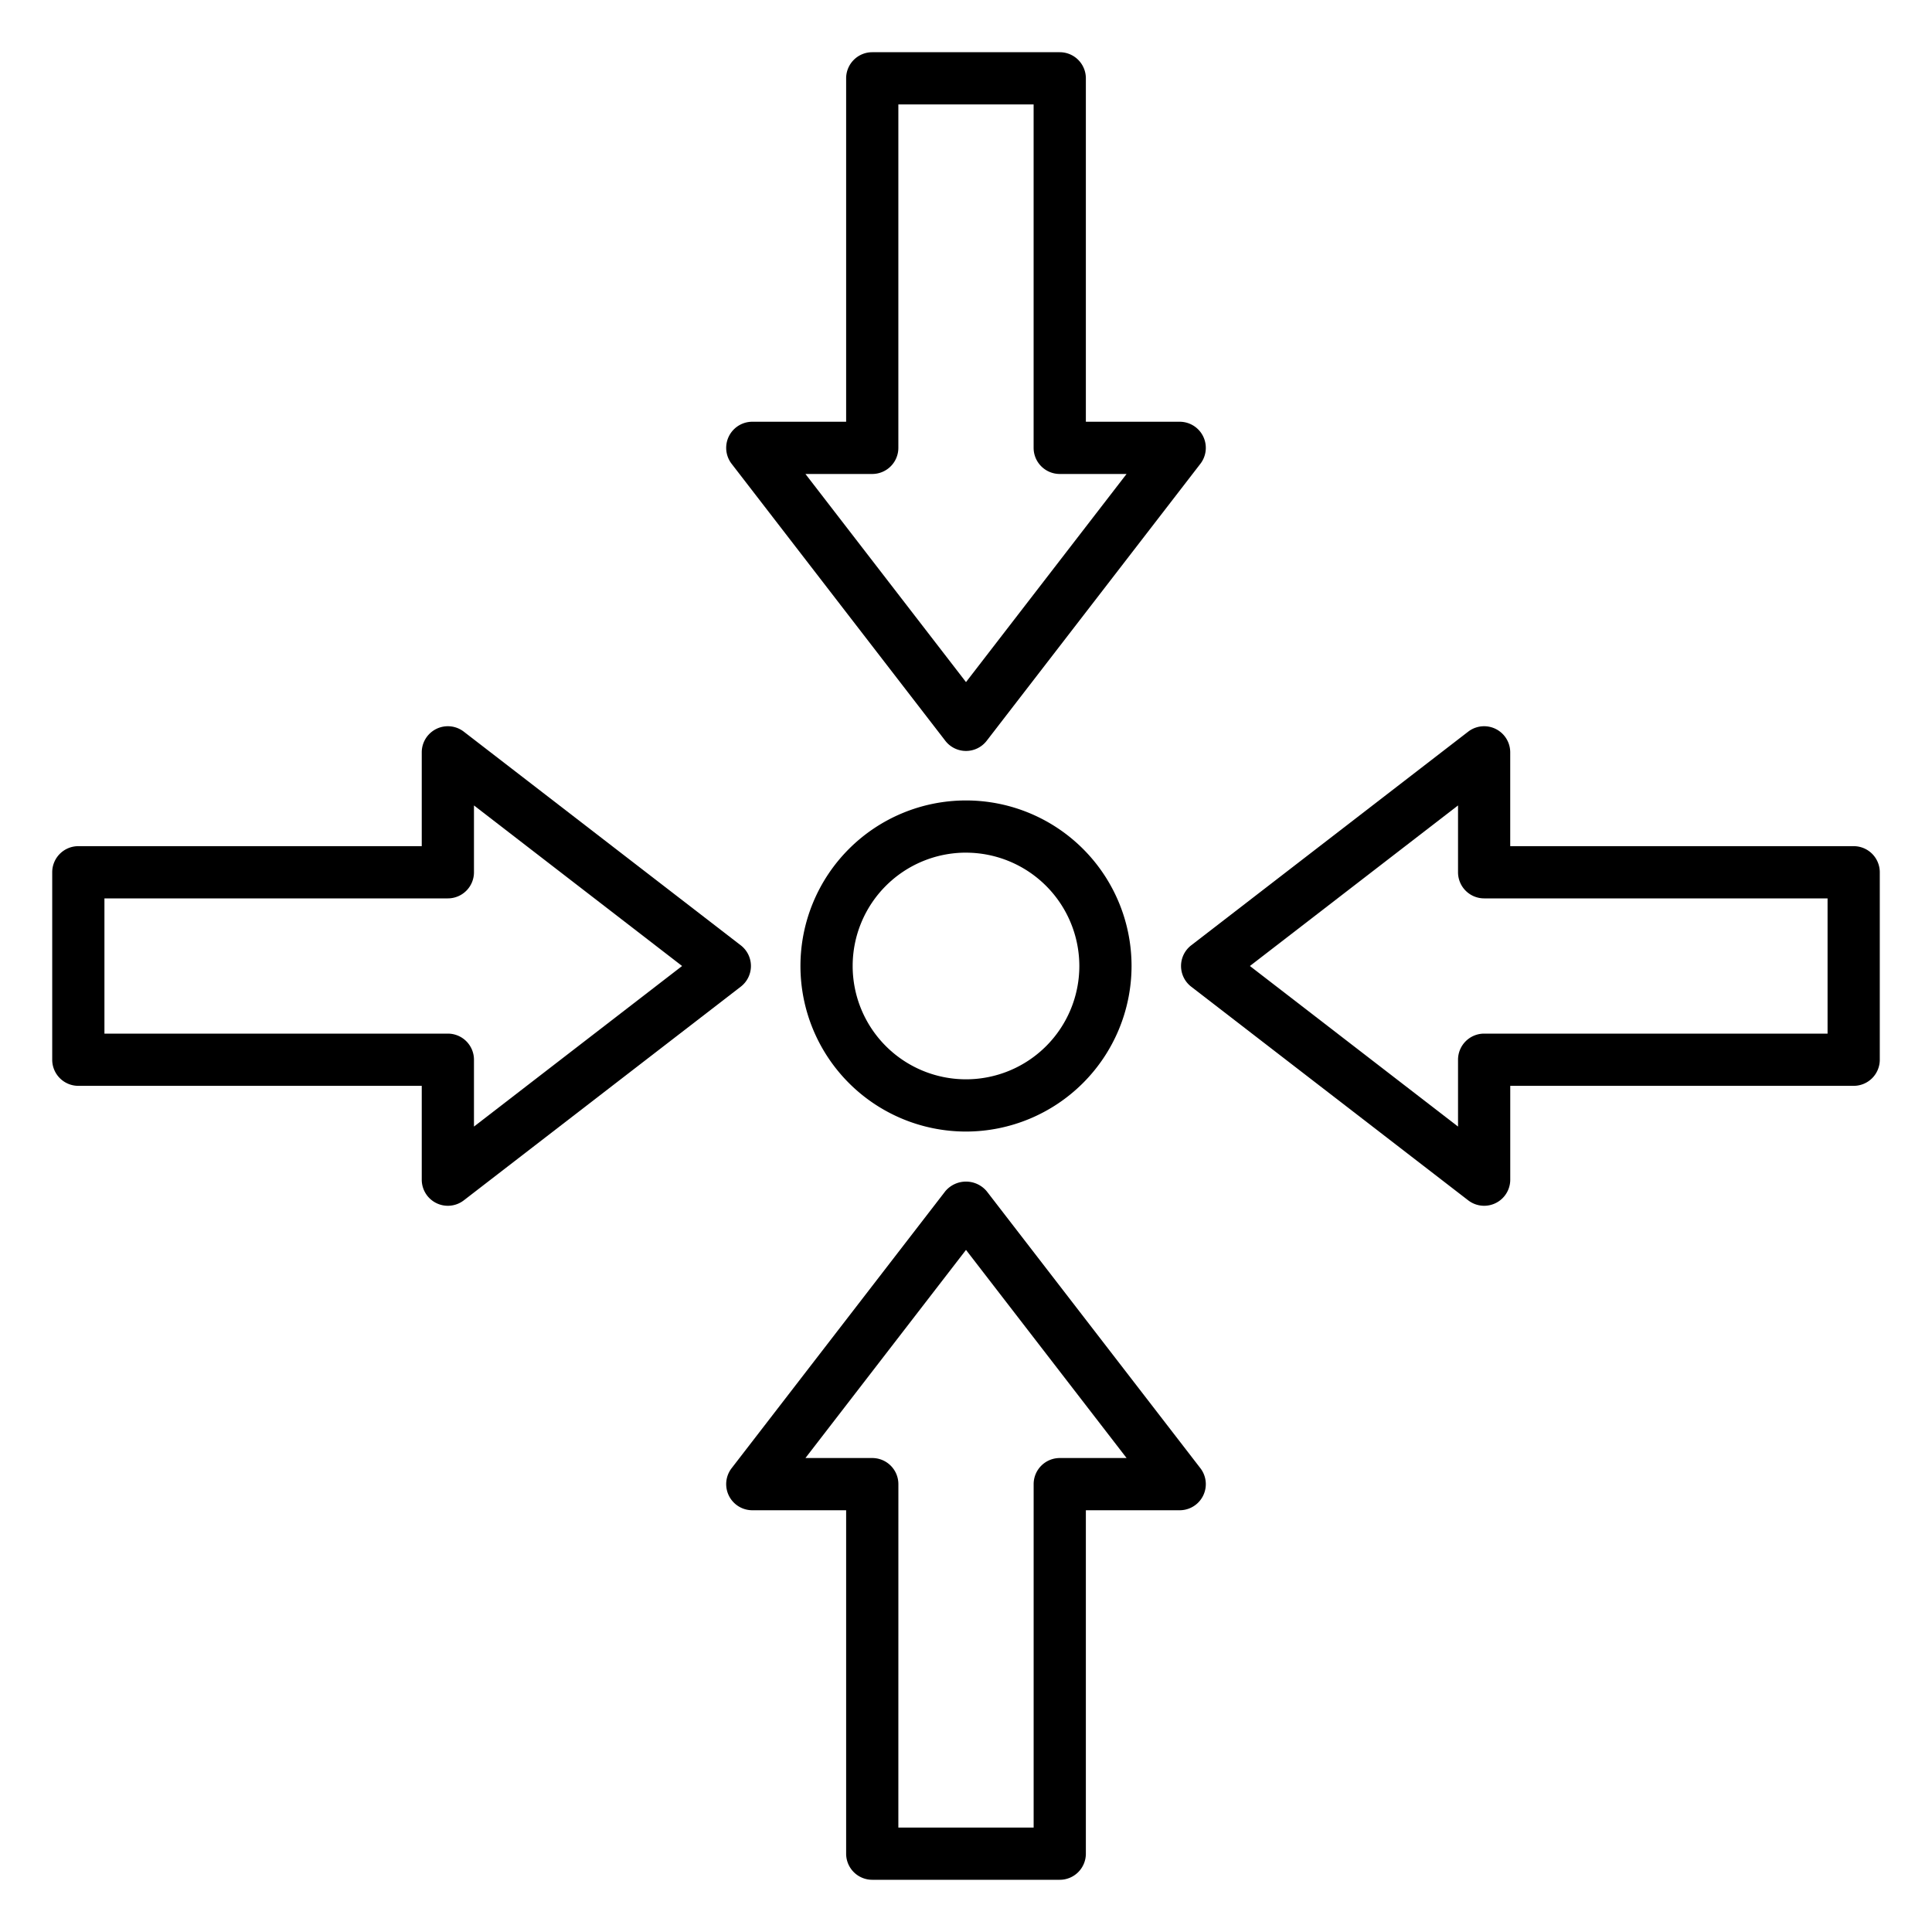
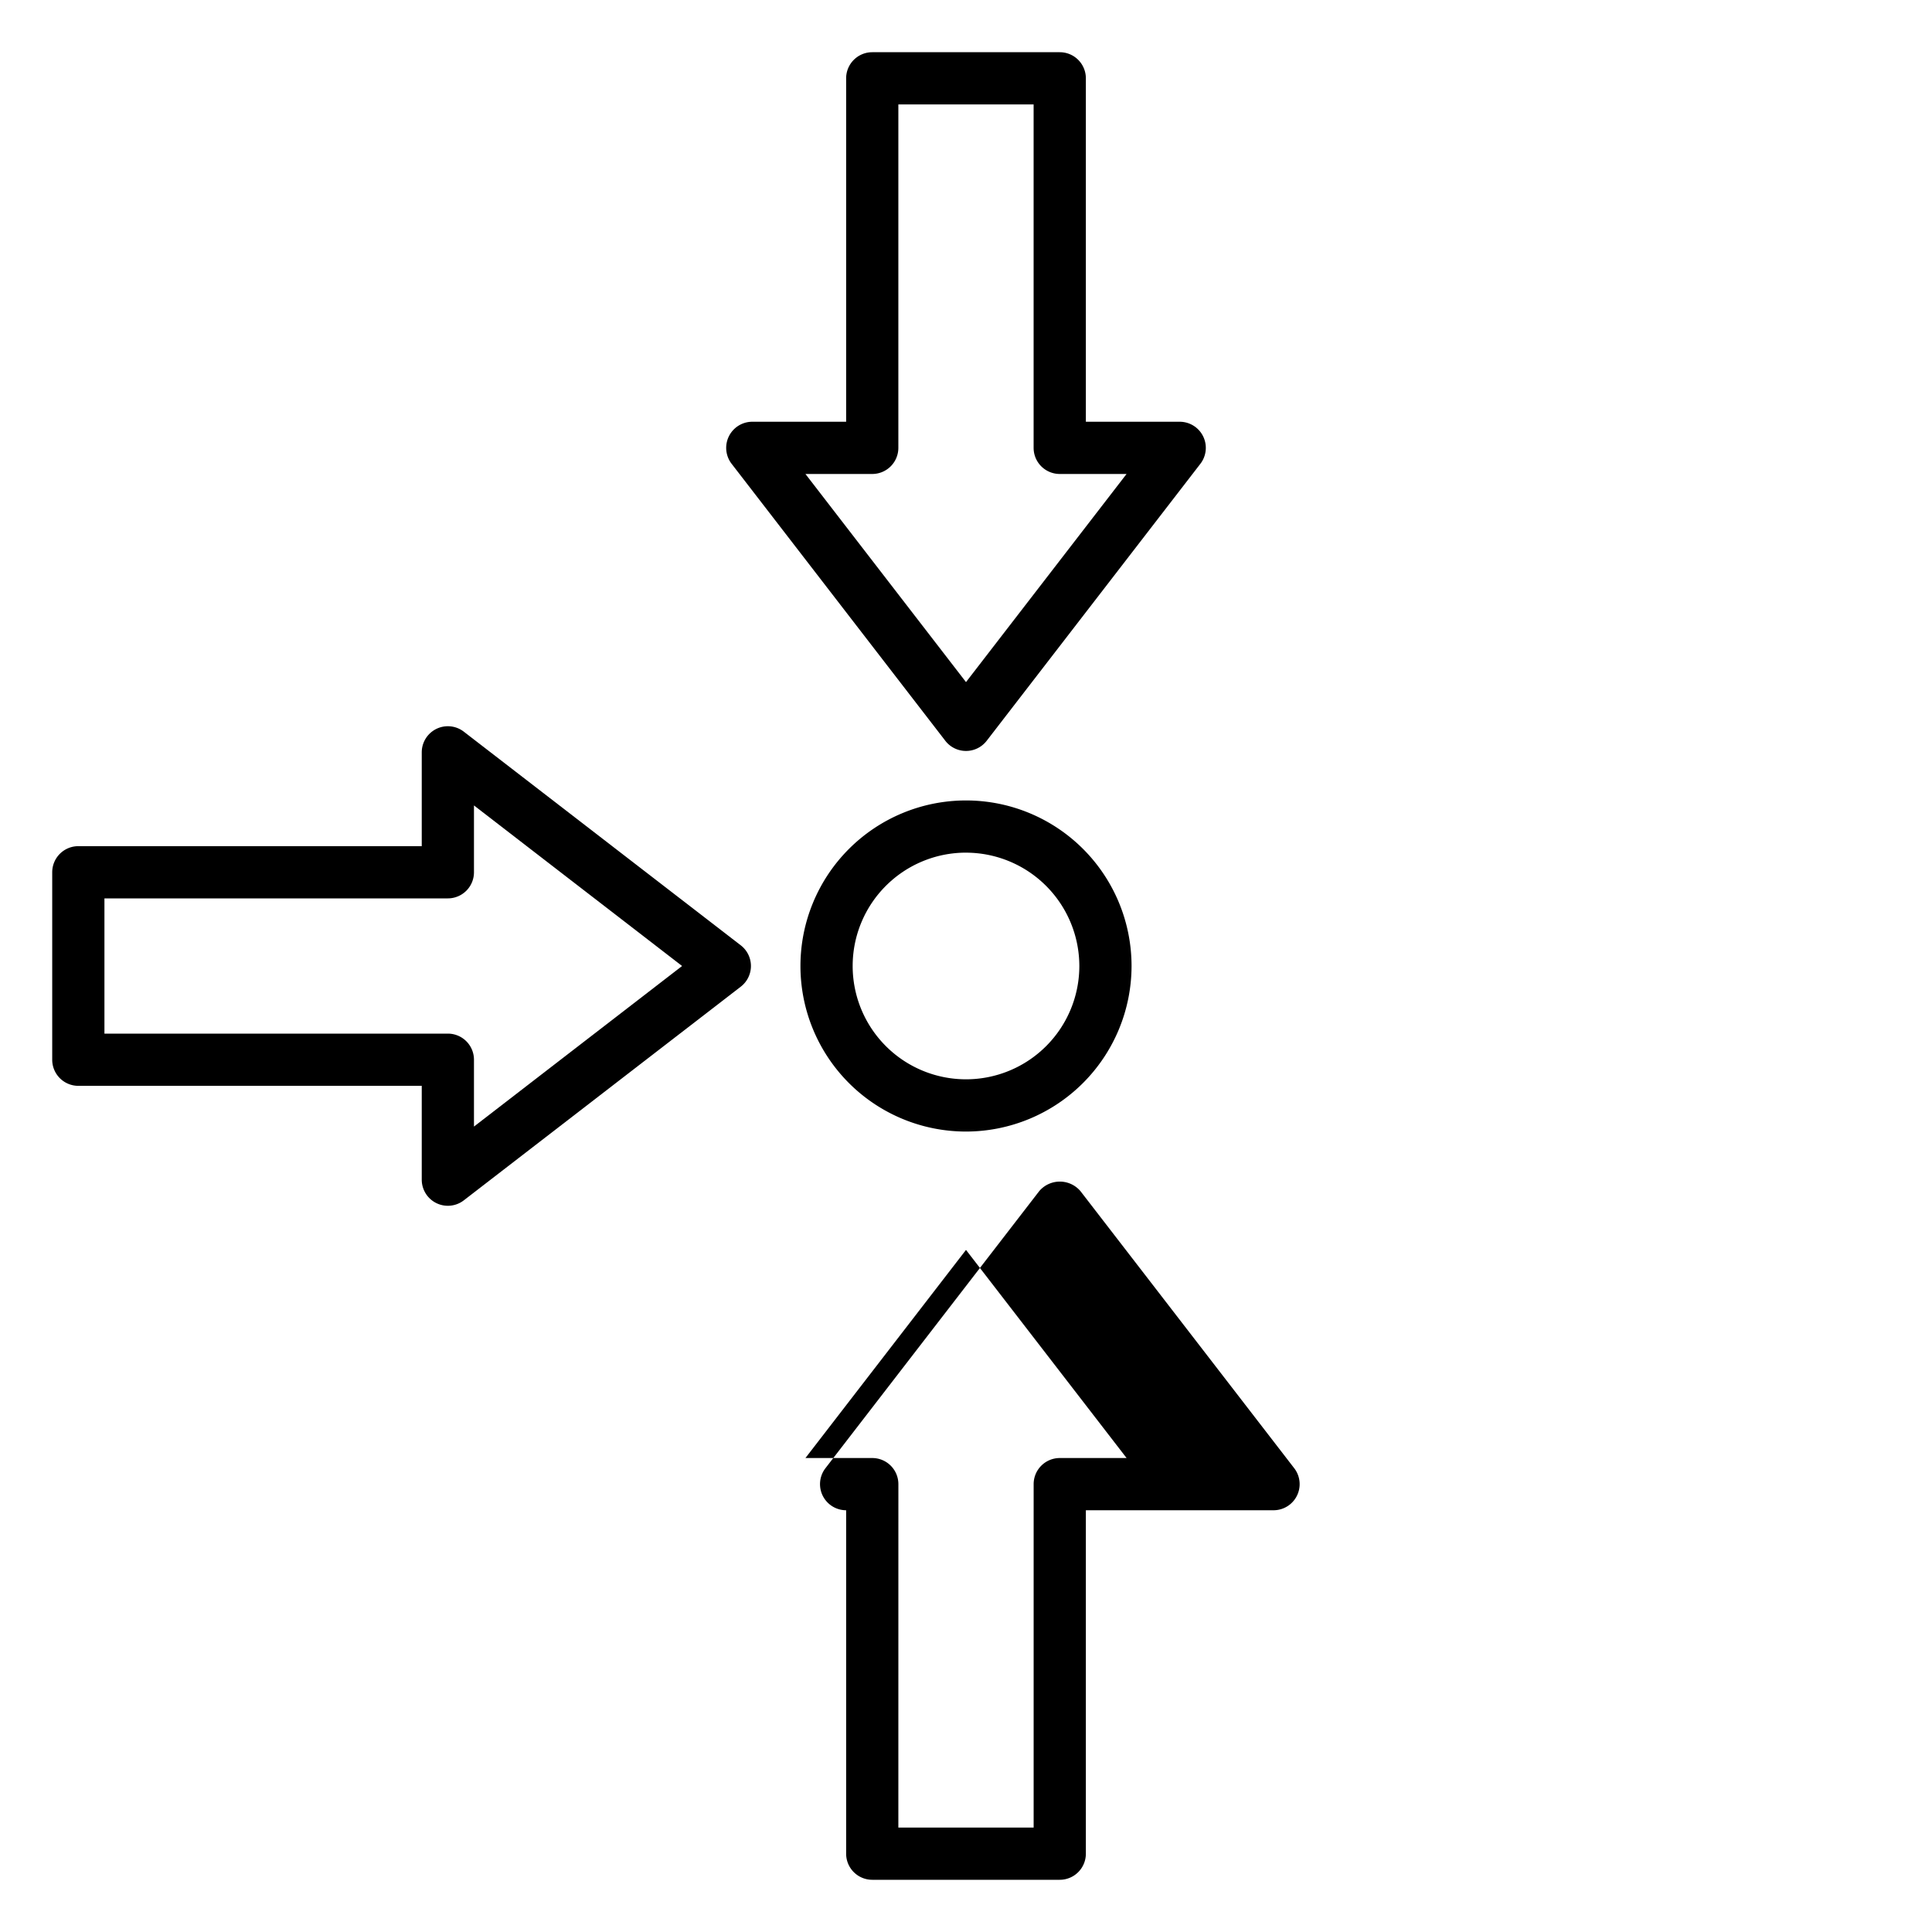
<svg xmlns="http://www.w3.org/2000/svg" id="line_Icons" data-name="line Icons" viewBox="0 0 74 74" width="512" height="512">
  <path d="M37,43.341A6.341,6.341,0,1,1,43.341,37,6.348,6.348,0,0,1,37,43.341Zm0-10.683A4.341,4.341,0,1,0,41.341,37,4.346,4.346,0,0,0,37,32.659Z" />
  <path d="M37,28.763a1,1,0,0,1-.792-.389L28.023,17.765a1,1,0,0,1,.792-1.611h3.594V3a1,1,0,0,1,1-1h7.182a1,1,0,0,1,1,1V16.154h3.594a1,1,0,0,1,.792,1.611L37.792,28.374A1,1,0,0,1,37,28.763ZM30.85,18.154,37,26.126l6.15-7.972h-2.56a1,1,0,0,1-1-1V4H34.409V17.154a1,1,0,0,1-1,1Z" />
-   <path d="M40.591,72H33.409a1,1,0,0,1-1-1V57.846H28.815a1,1,0,0,1-.792-1.611l8.185-10.609a1.036,1.036,0,0,1,1.584,0l8.185,10.609a1,1,0,0,1-.792,1.611H41.591V71A1,1,0,0,1,40.591,72Zm-6.182-2h5.182V56.846a1,1,0,0,1,1-1h2.56L37,47.874l-6.15,7.972h2.56a1,1,0,0,1,1,1Z" />
-   <path d="M56.846,46.184a1,1,0,0,1-.61-.208L45.626,37.792a1,1,0,0,1,0-1.584l10.609-8.184a1,1,0,0,1,1.61.792V32.41H71a1,1,0,0,1,1,1V40.59a1,1,0,0,1-1,1H57.846v3.594a1,1,0,0,1-1,1ZM47.874,37l7.972,6.15V40.59a1,1,0,0,1,1-1H70V34.41H56.846a1,1,0,0,1-1-1V30.85Z" />
+   <path d="M40.591,72H33.409a1,1,0,0,1-1-1V57.846a1,1,0,0,1-.792-1.611l8.185-10.609a1.036,1.036,0,0,1,1.584,0l8.185,10.609a1,1,0,0,1-.792,1.611H41.591V71A1,1,0,0,1,40.591,72Zm-6.182-2h5.182V56.846a1,1,0,0,1,1-1h2.56L37,47.874l-6.15,7.972h2.56a1,1,0,0,1,1,1Z" />
  <path d="M17.154,46.184a1,1,0,0,1-1-1V41.59H3a1,1,0,0,1-1-1V33.41a1,1,0,0,1,1-1H16.154V28.816a1,1,0,0,1,1.61-.792l10.609,8.184a1,1,0,0,1,0,1.584L17.765,45.976A1,1,0,0,1,17.154,46.184ZM4,39.59H17.154a1,1,0,0,1,1,1v2.56L26.126,37l-7.972-6.15v2.56a1,1,0,0,1-1,1H4Z" />
</svg>